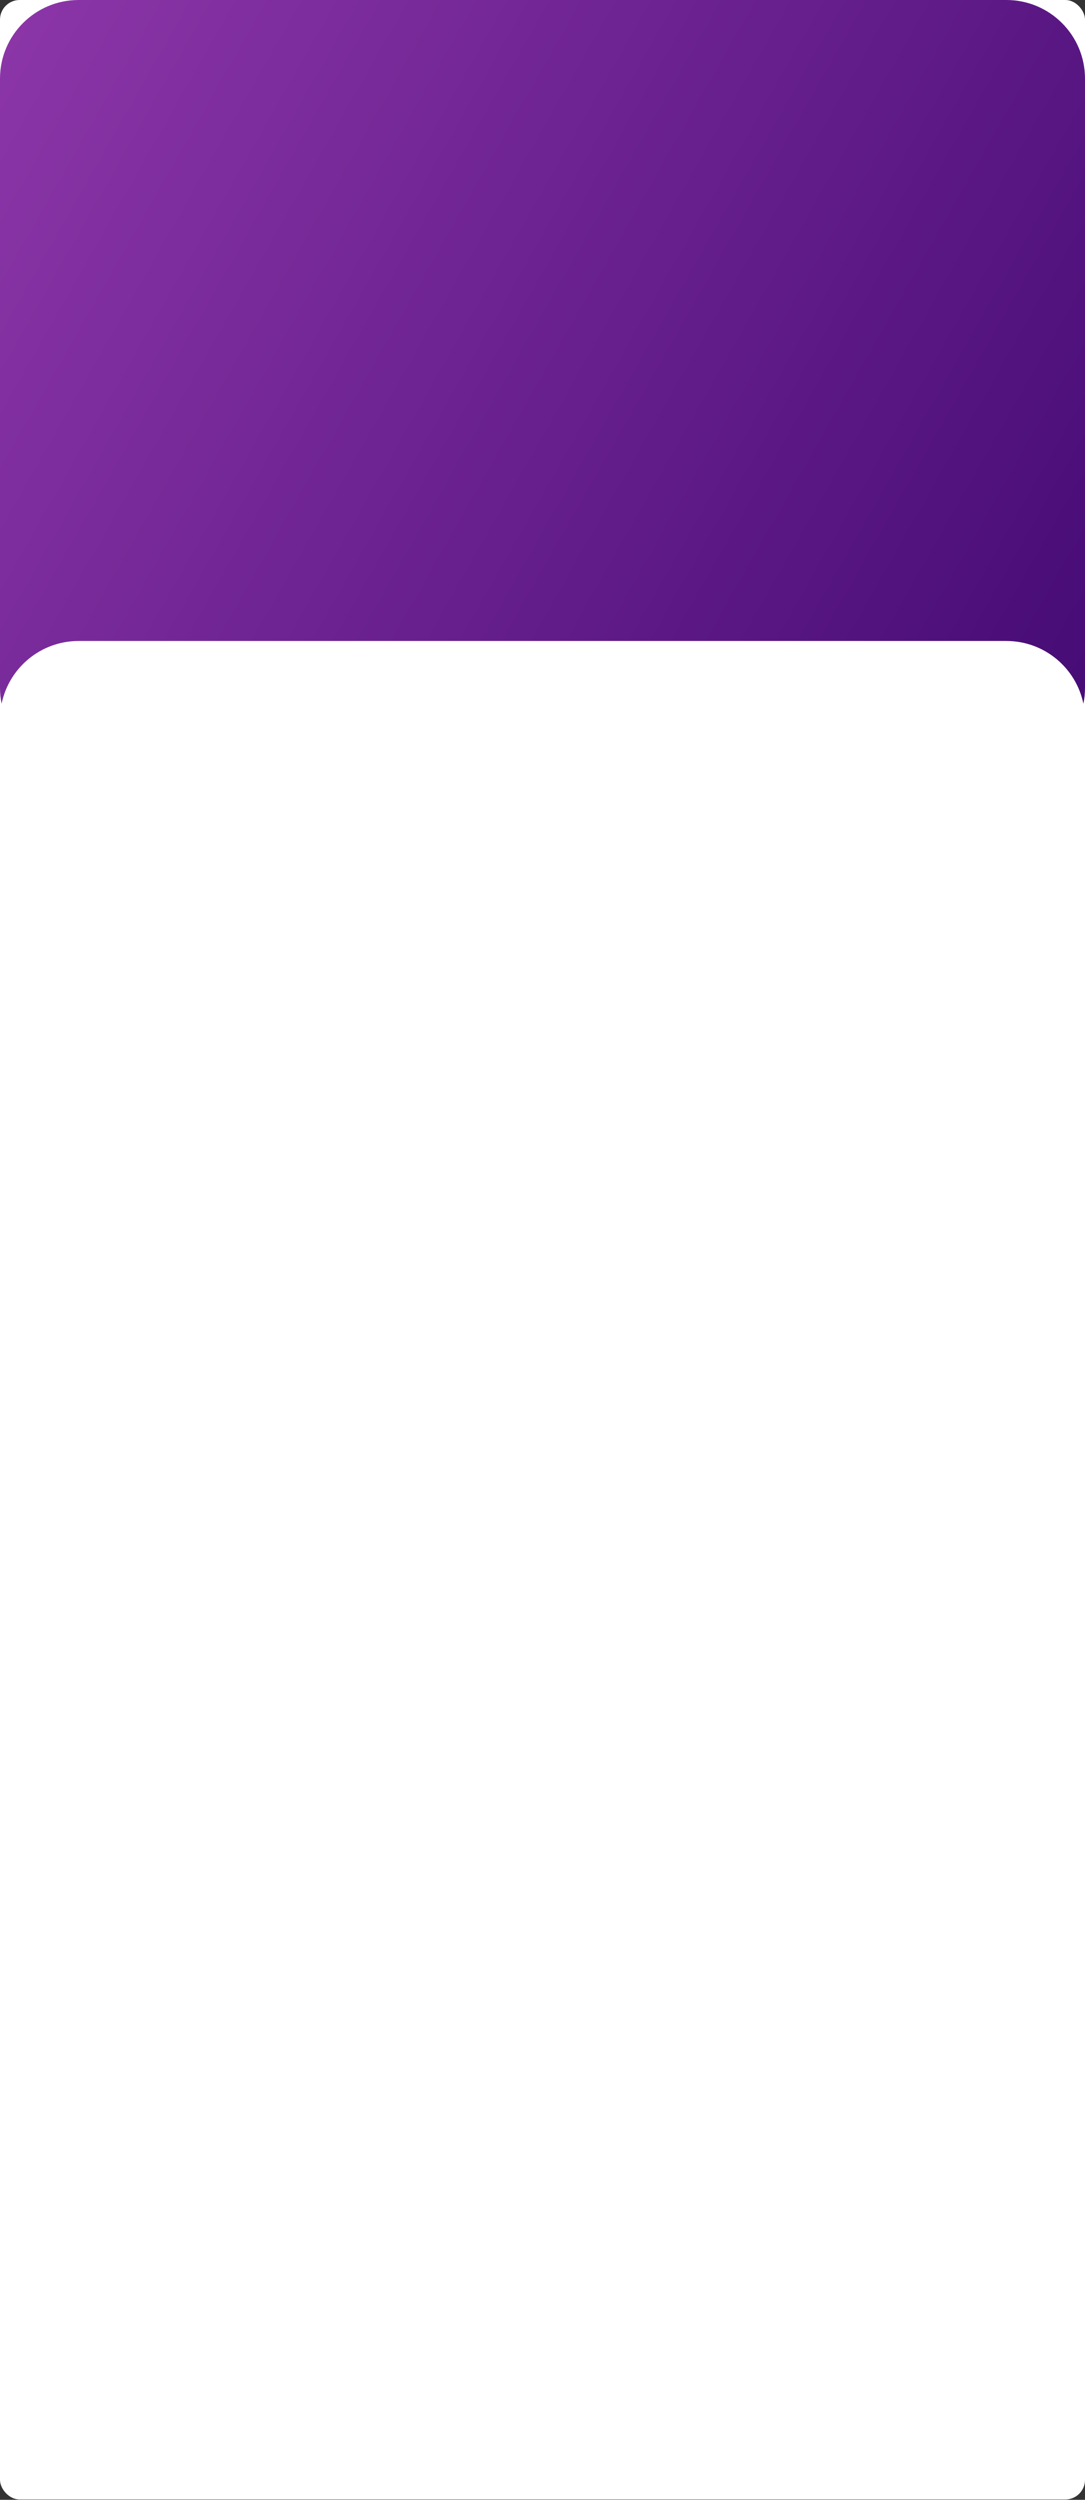
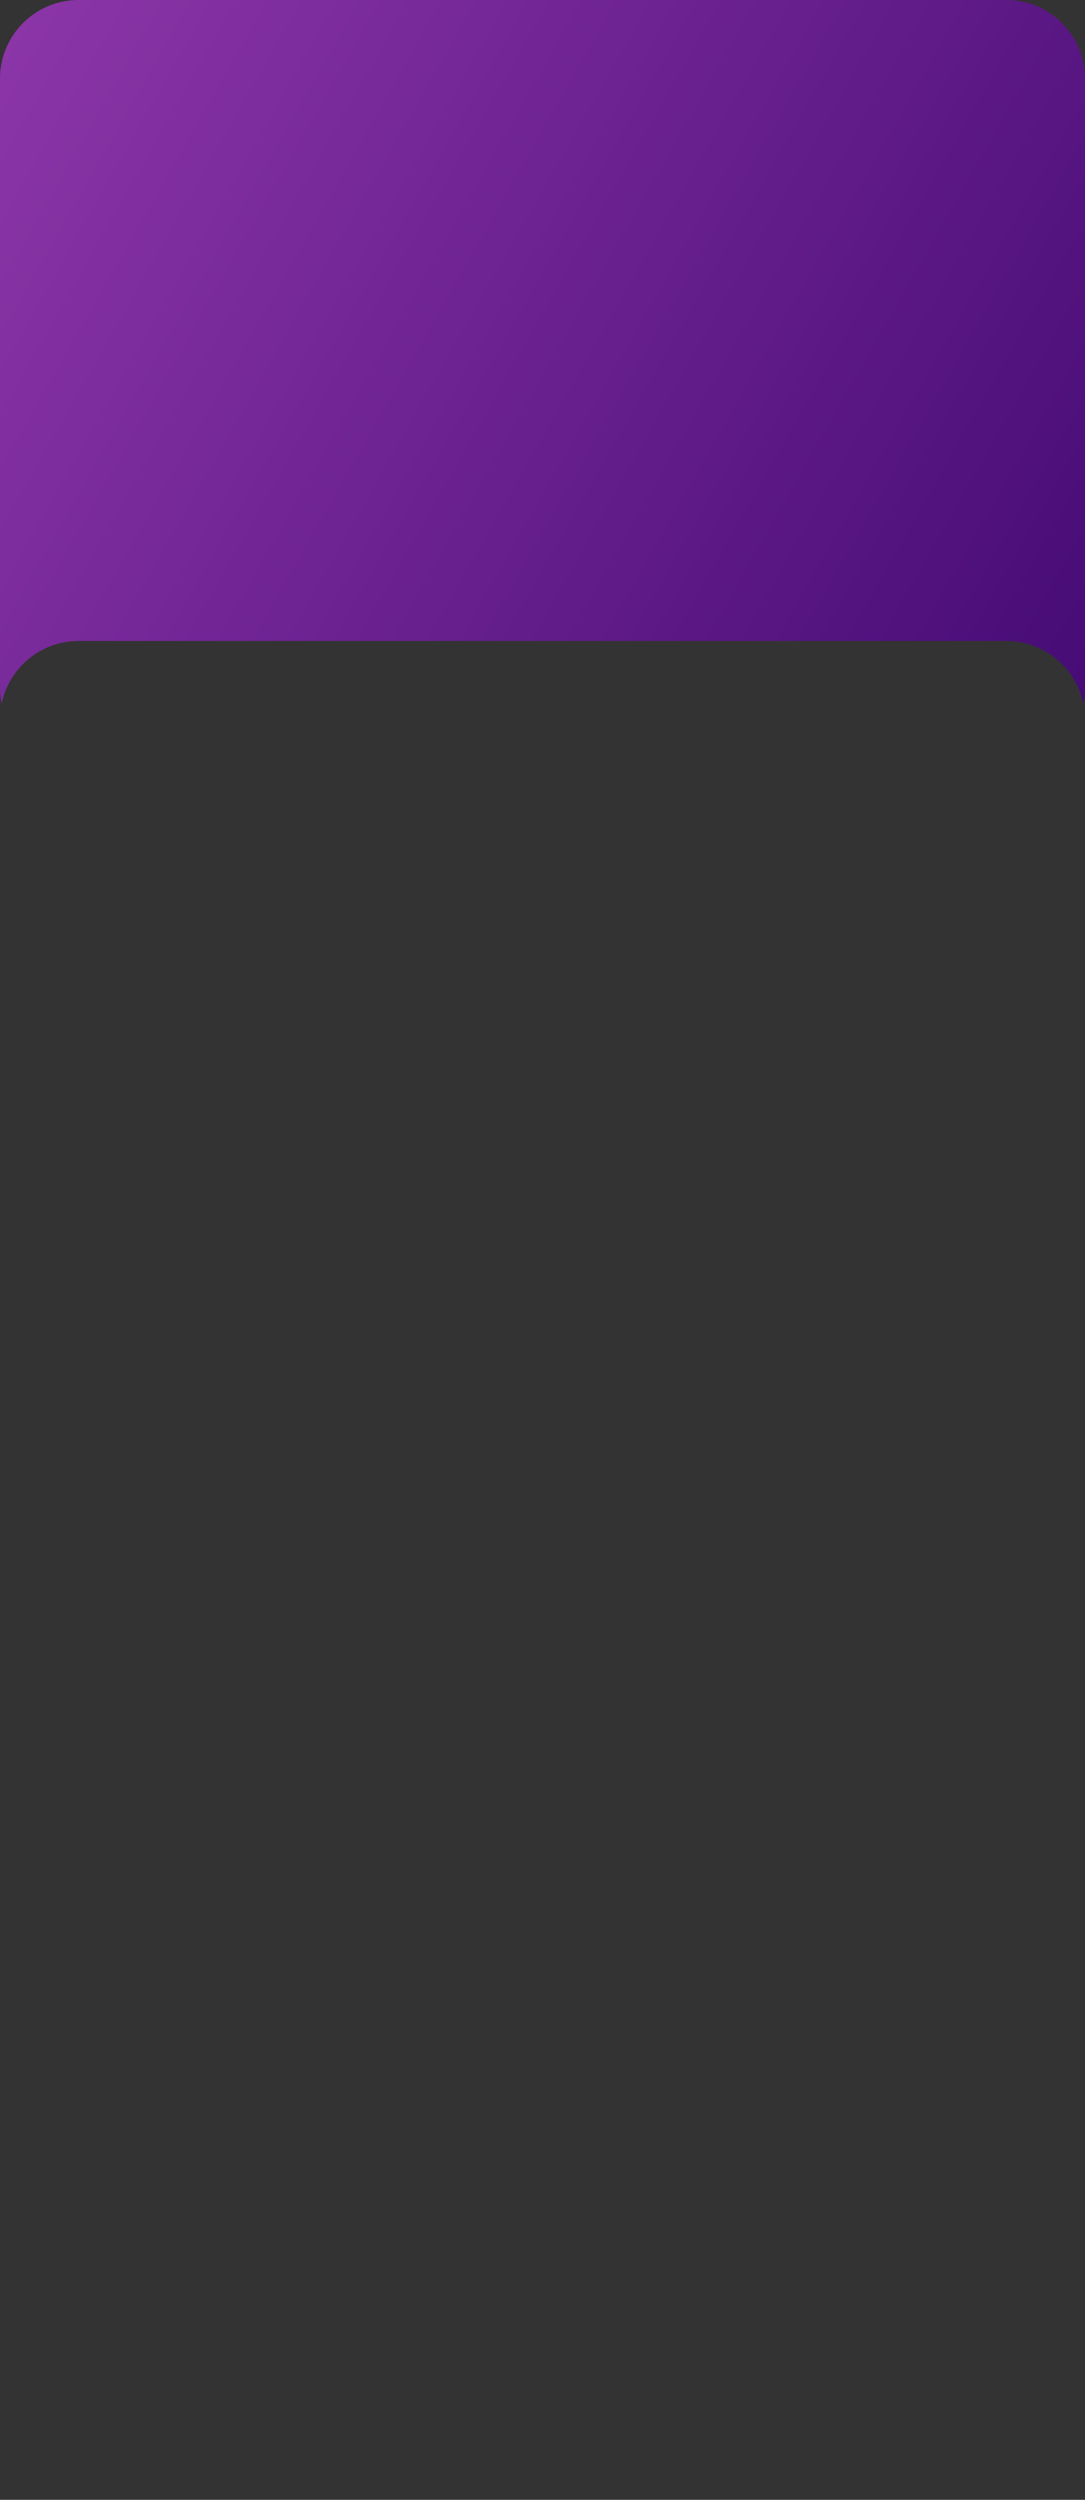
<svg xmlns="http://www.w3.org/2000/svg" width="1104" height="2543" viewBox="0 0 1104 2543" fill="none">
  <rect x="0" y="0" width="1104" height="2543" fill="#333333" stroke="none" />
-   <rect width="1104" height="2542.65" rx="20" fill="white" />
-   <path fill-rule="evenodd" clip-rule="evenodd" d="M80 0C35.817 0 0 35.817 0 80V699.7C0 705.241 0.563 710.651 1.636 715.875C9.116 679.446 41.358 652.05 80 652.05H1024C1062.64 652.05 1094.88 679.446 1102.36 715.875C1103.44 710.651 1104 705.241 1104 699.7V80C1104 35.817 1068.18 0 1024 0H80Z" fill="white" />
  <path fill-rule="evenodd" clip-rule="evenodd" d="M80 0C35.817 0 0 35.817 0 80V699.7C0 705.241 0.563 710.651 1.636 715.875C9.116 679.446 41.358 652.05 80 652.05H1024C1062.64 652.05 1094.88 679.446 1102.36 715.875C1103.44 710.651 1104 705.241 1104 699.7V80C1104 35.817 1068.18 0 1024 0H80Z" fill="url(#paint0_linear_257_1973)" />
  <defs>
    <linearGradient id="paint0_linear_257_1973" x1="1422.91" y1="880.261" x2="-589.942" y2="-266.014" gradientUnits="userSpaceOnUse">
      <stop stop-color="#330067" />
      <stop offset="1" stop-color="#AF4BC2" />
    </linearGradient>
  </defs>
</svg>